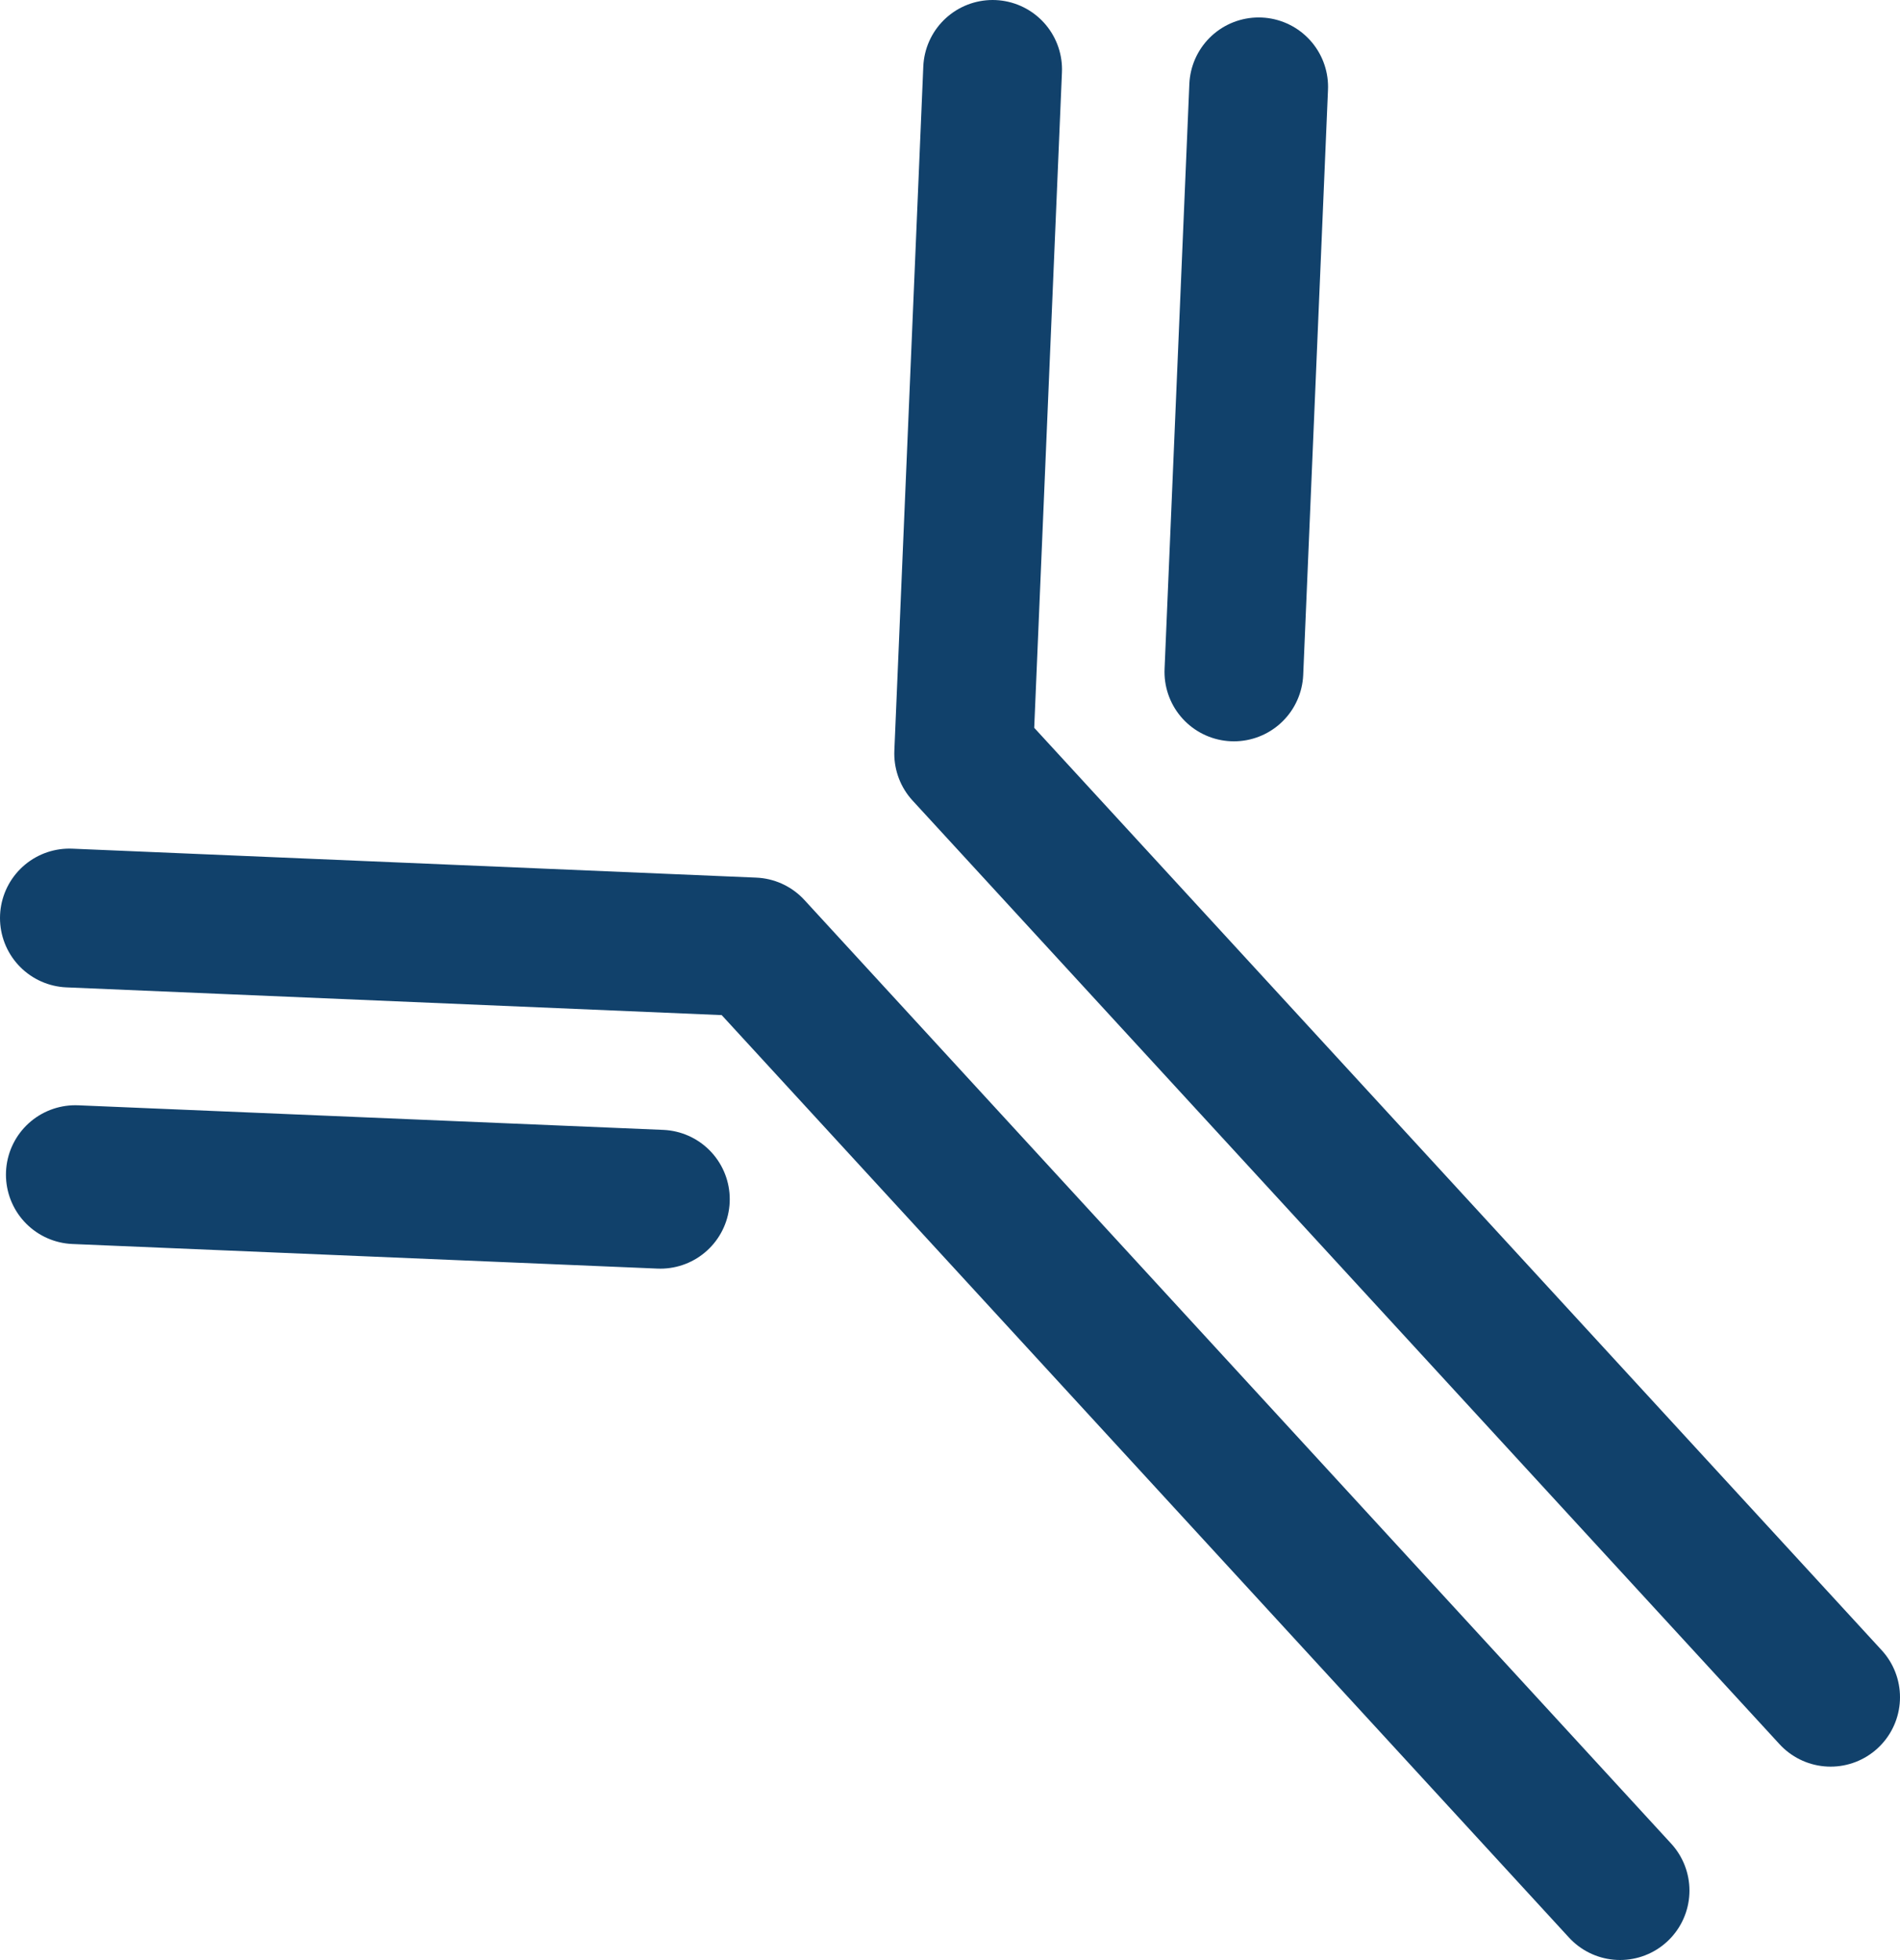
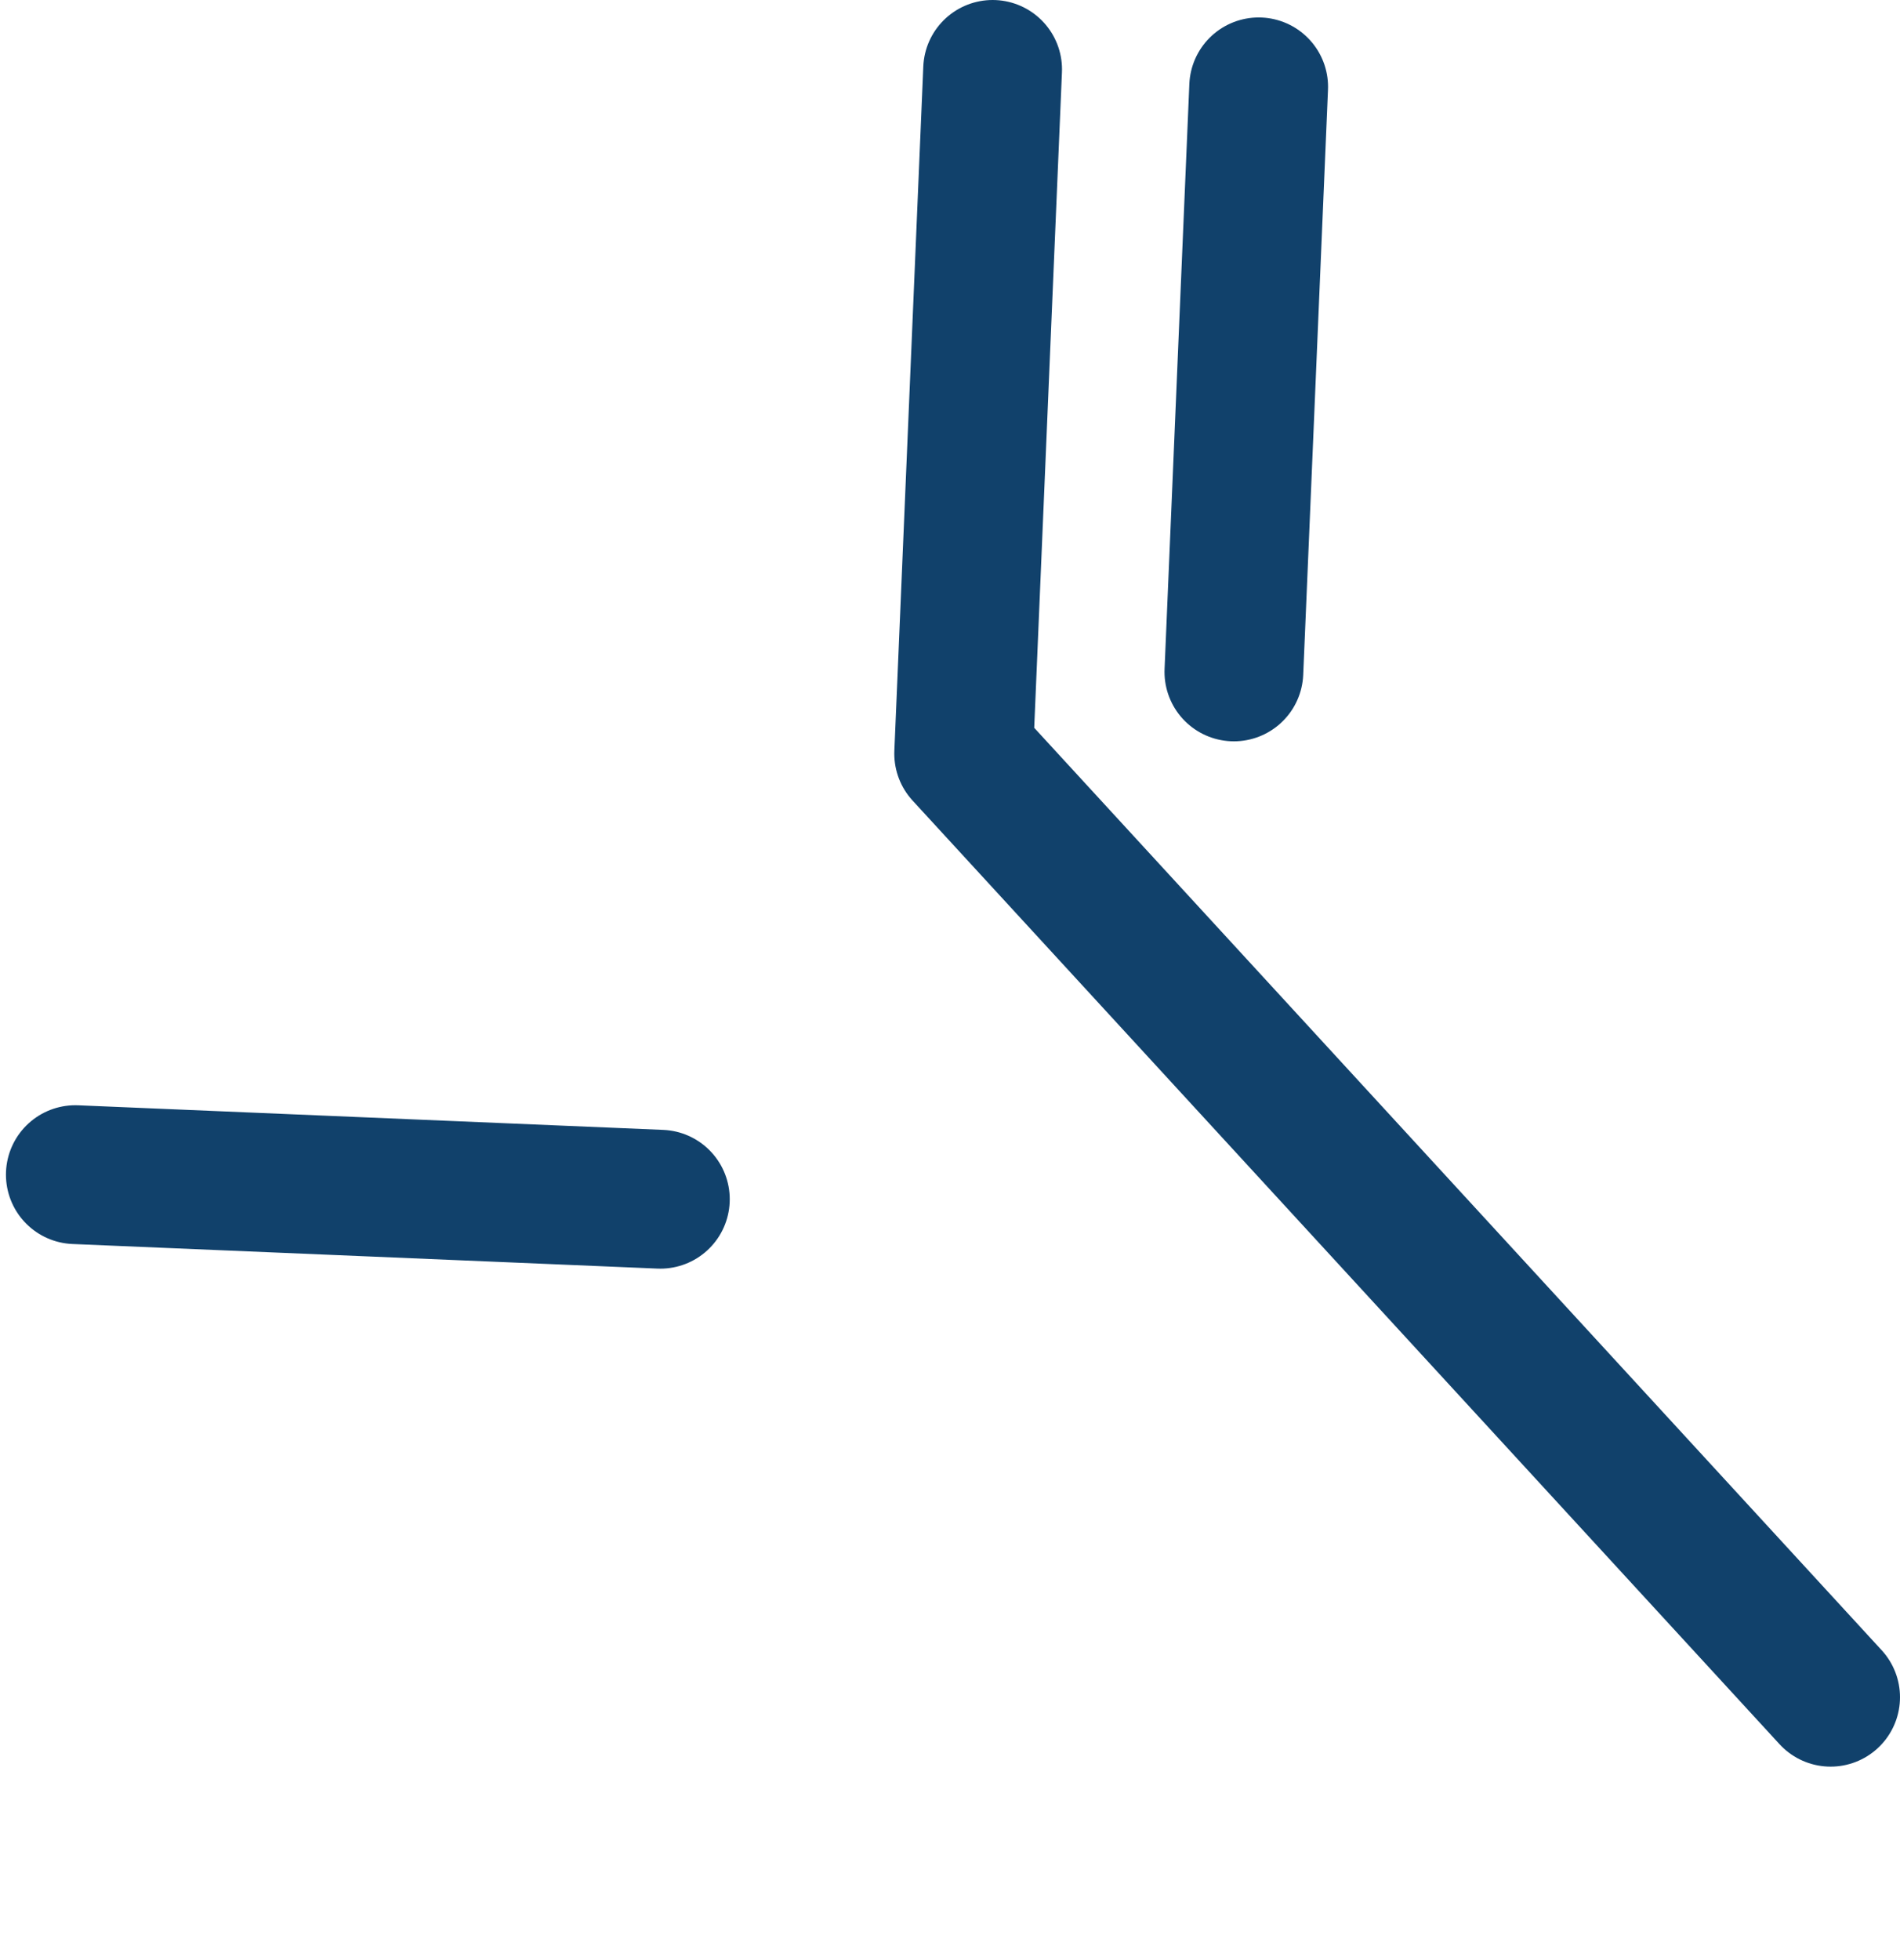
<svg xmlns="http://www.w3.org/2000/svg" enable-background="new 0 0 95.84 98.83" height="98.83" viewBox="0 0 95.84 98.83" width="95.84">
  <g style="fill:none;stroke:#11416b;stroke-width:7;stroke-linecap:round;stroke-linejoin:round;stroke-miterlimit:10">
-     <path d="m3.5 46.29 34.5 1.46 43.72 47.58" />
    <path d="m50.07 3.5-1.46 34.5 43.73 47.58" />
    <path d="m62.24 33.88 1.25-29.5" />
    <path d="m33.31 60.47-29.51-1.24" />
  </g>
</svg>